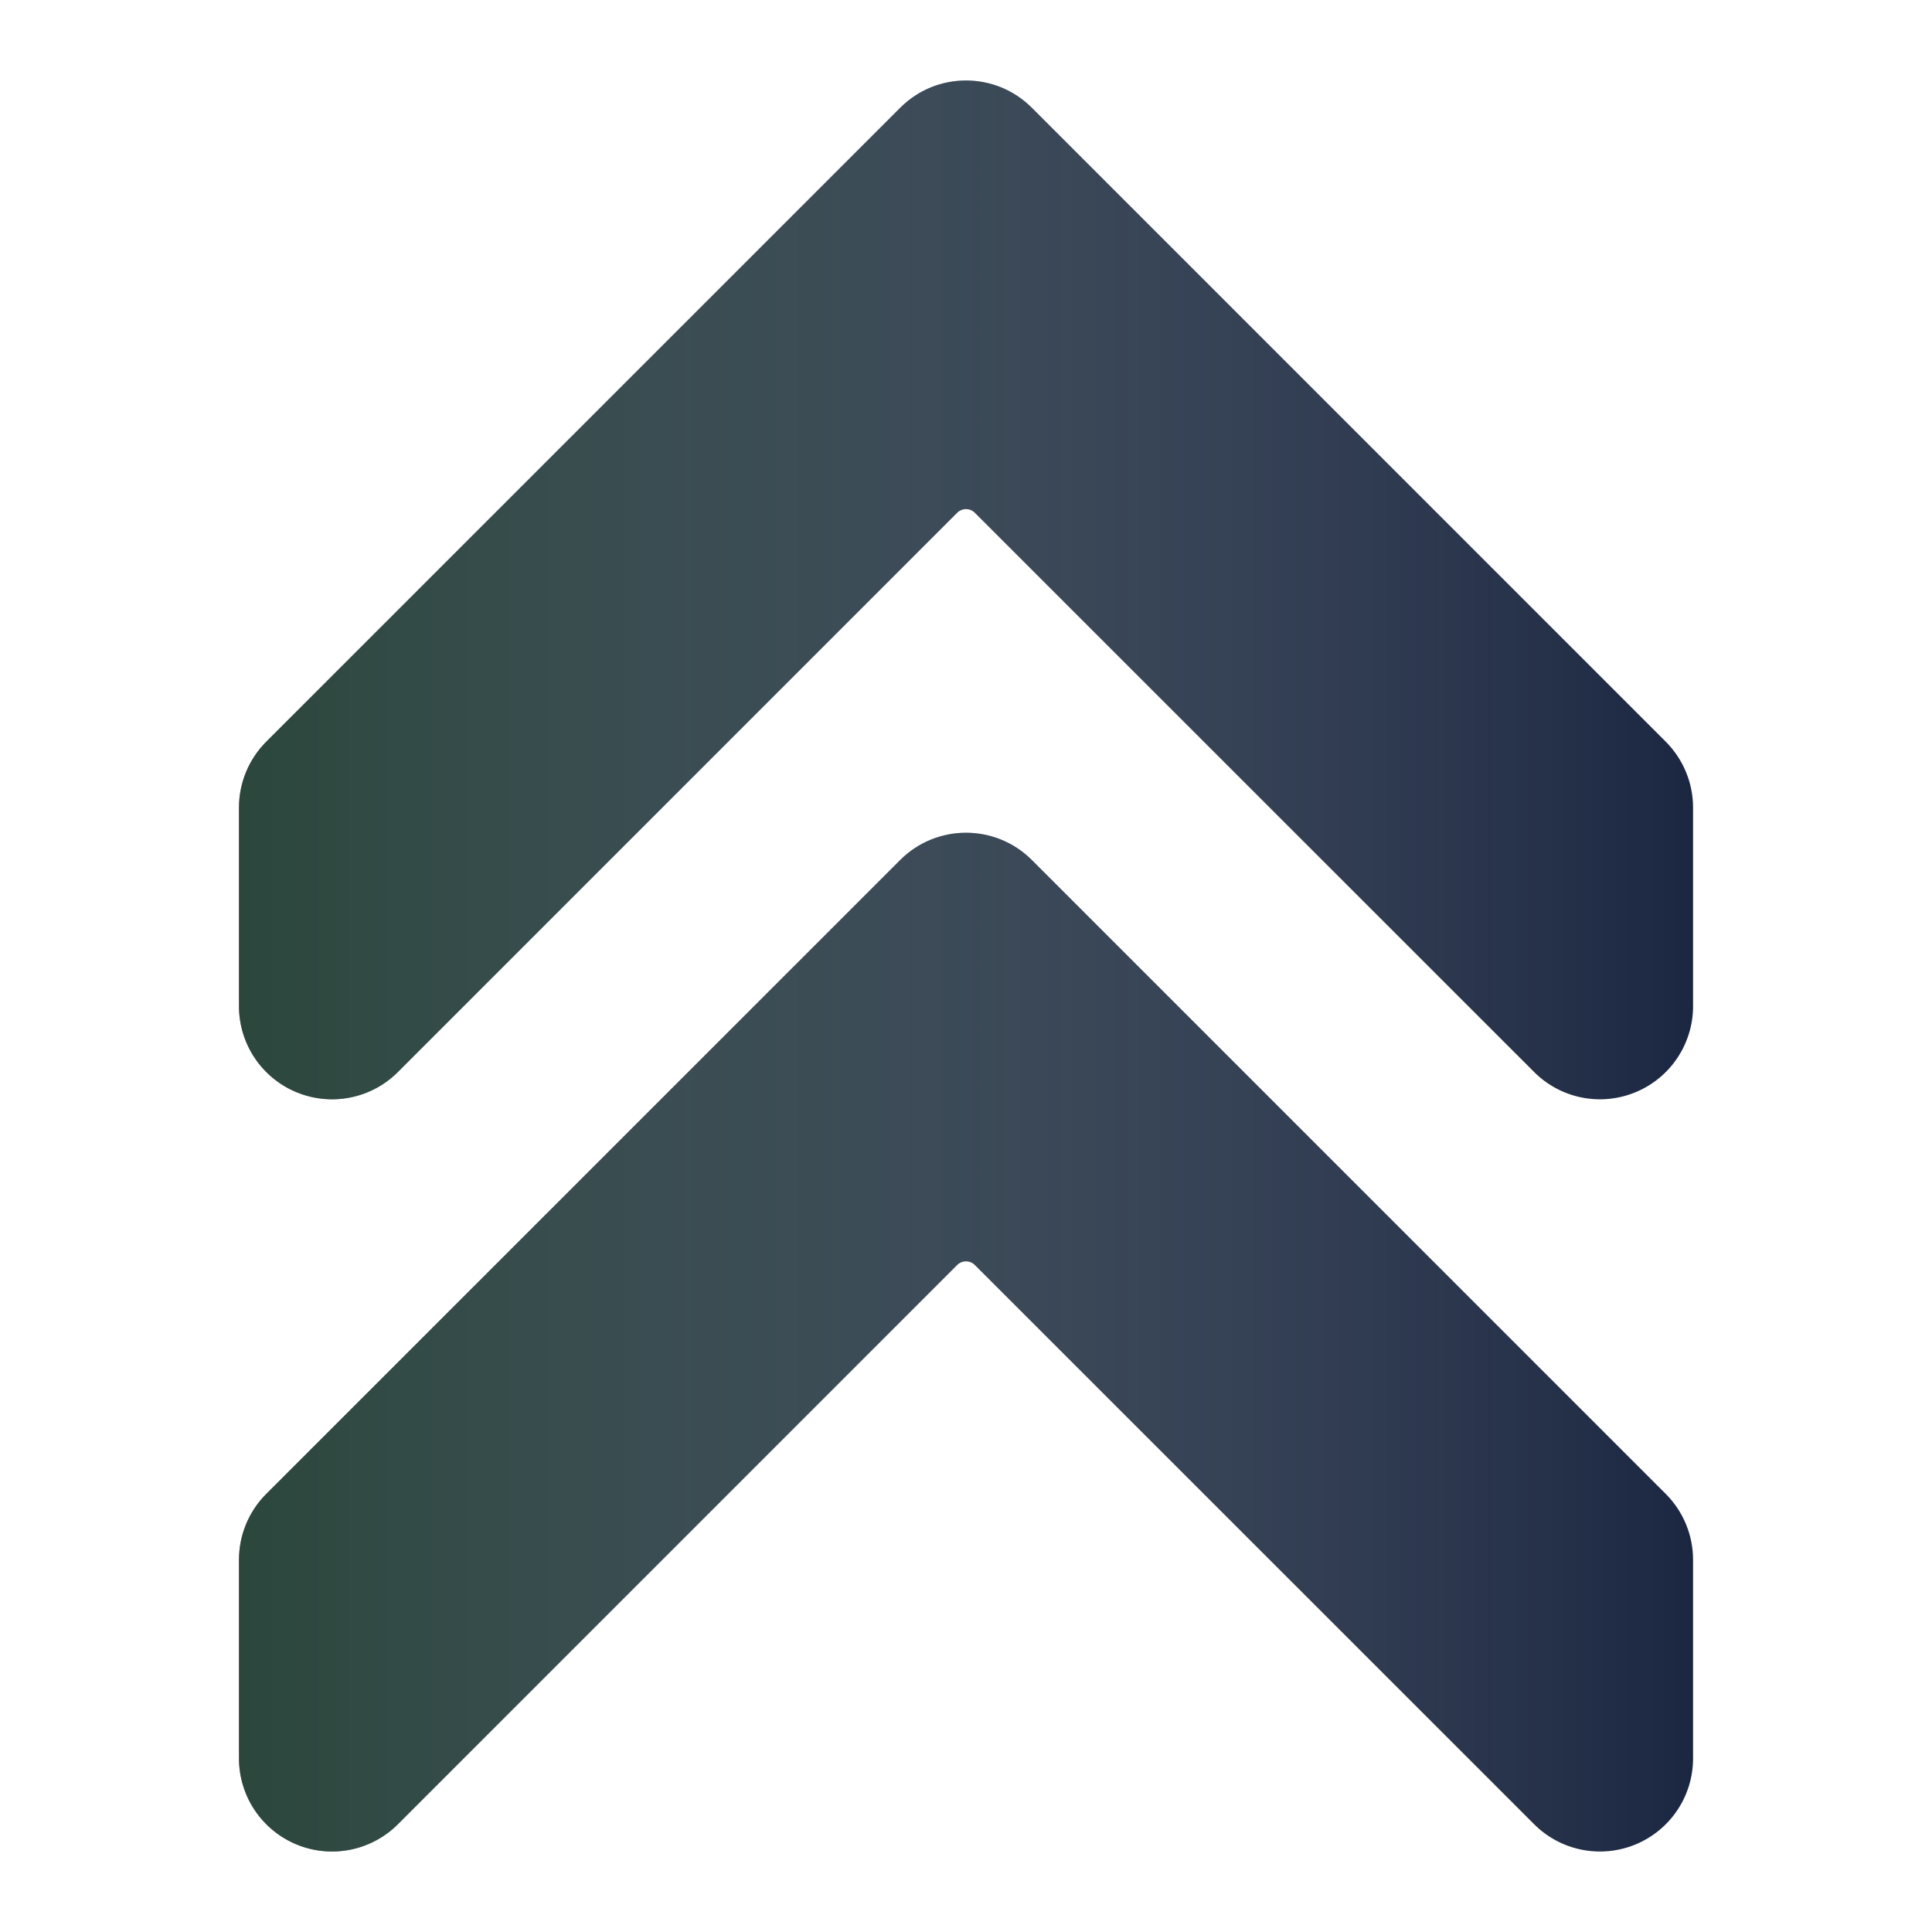
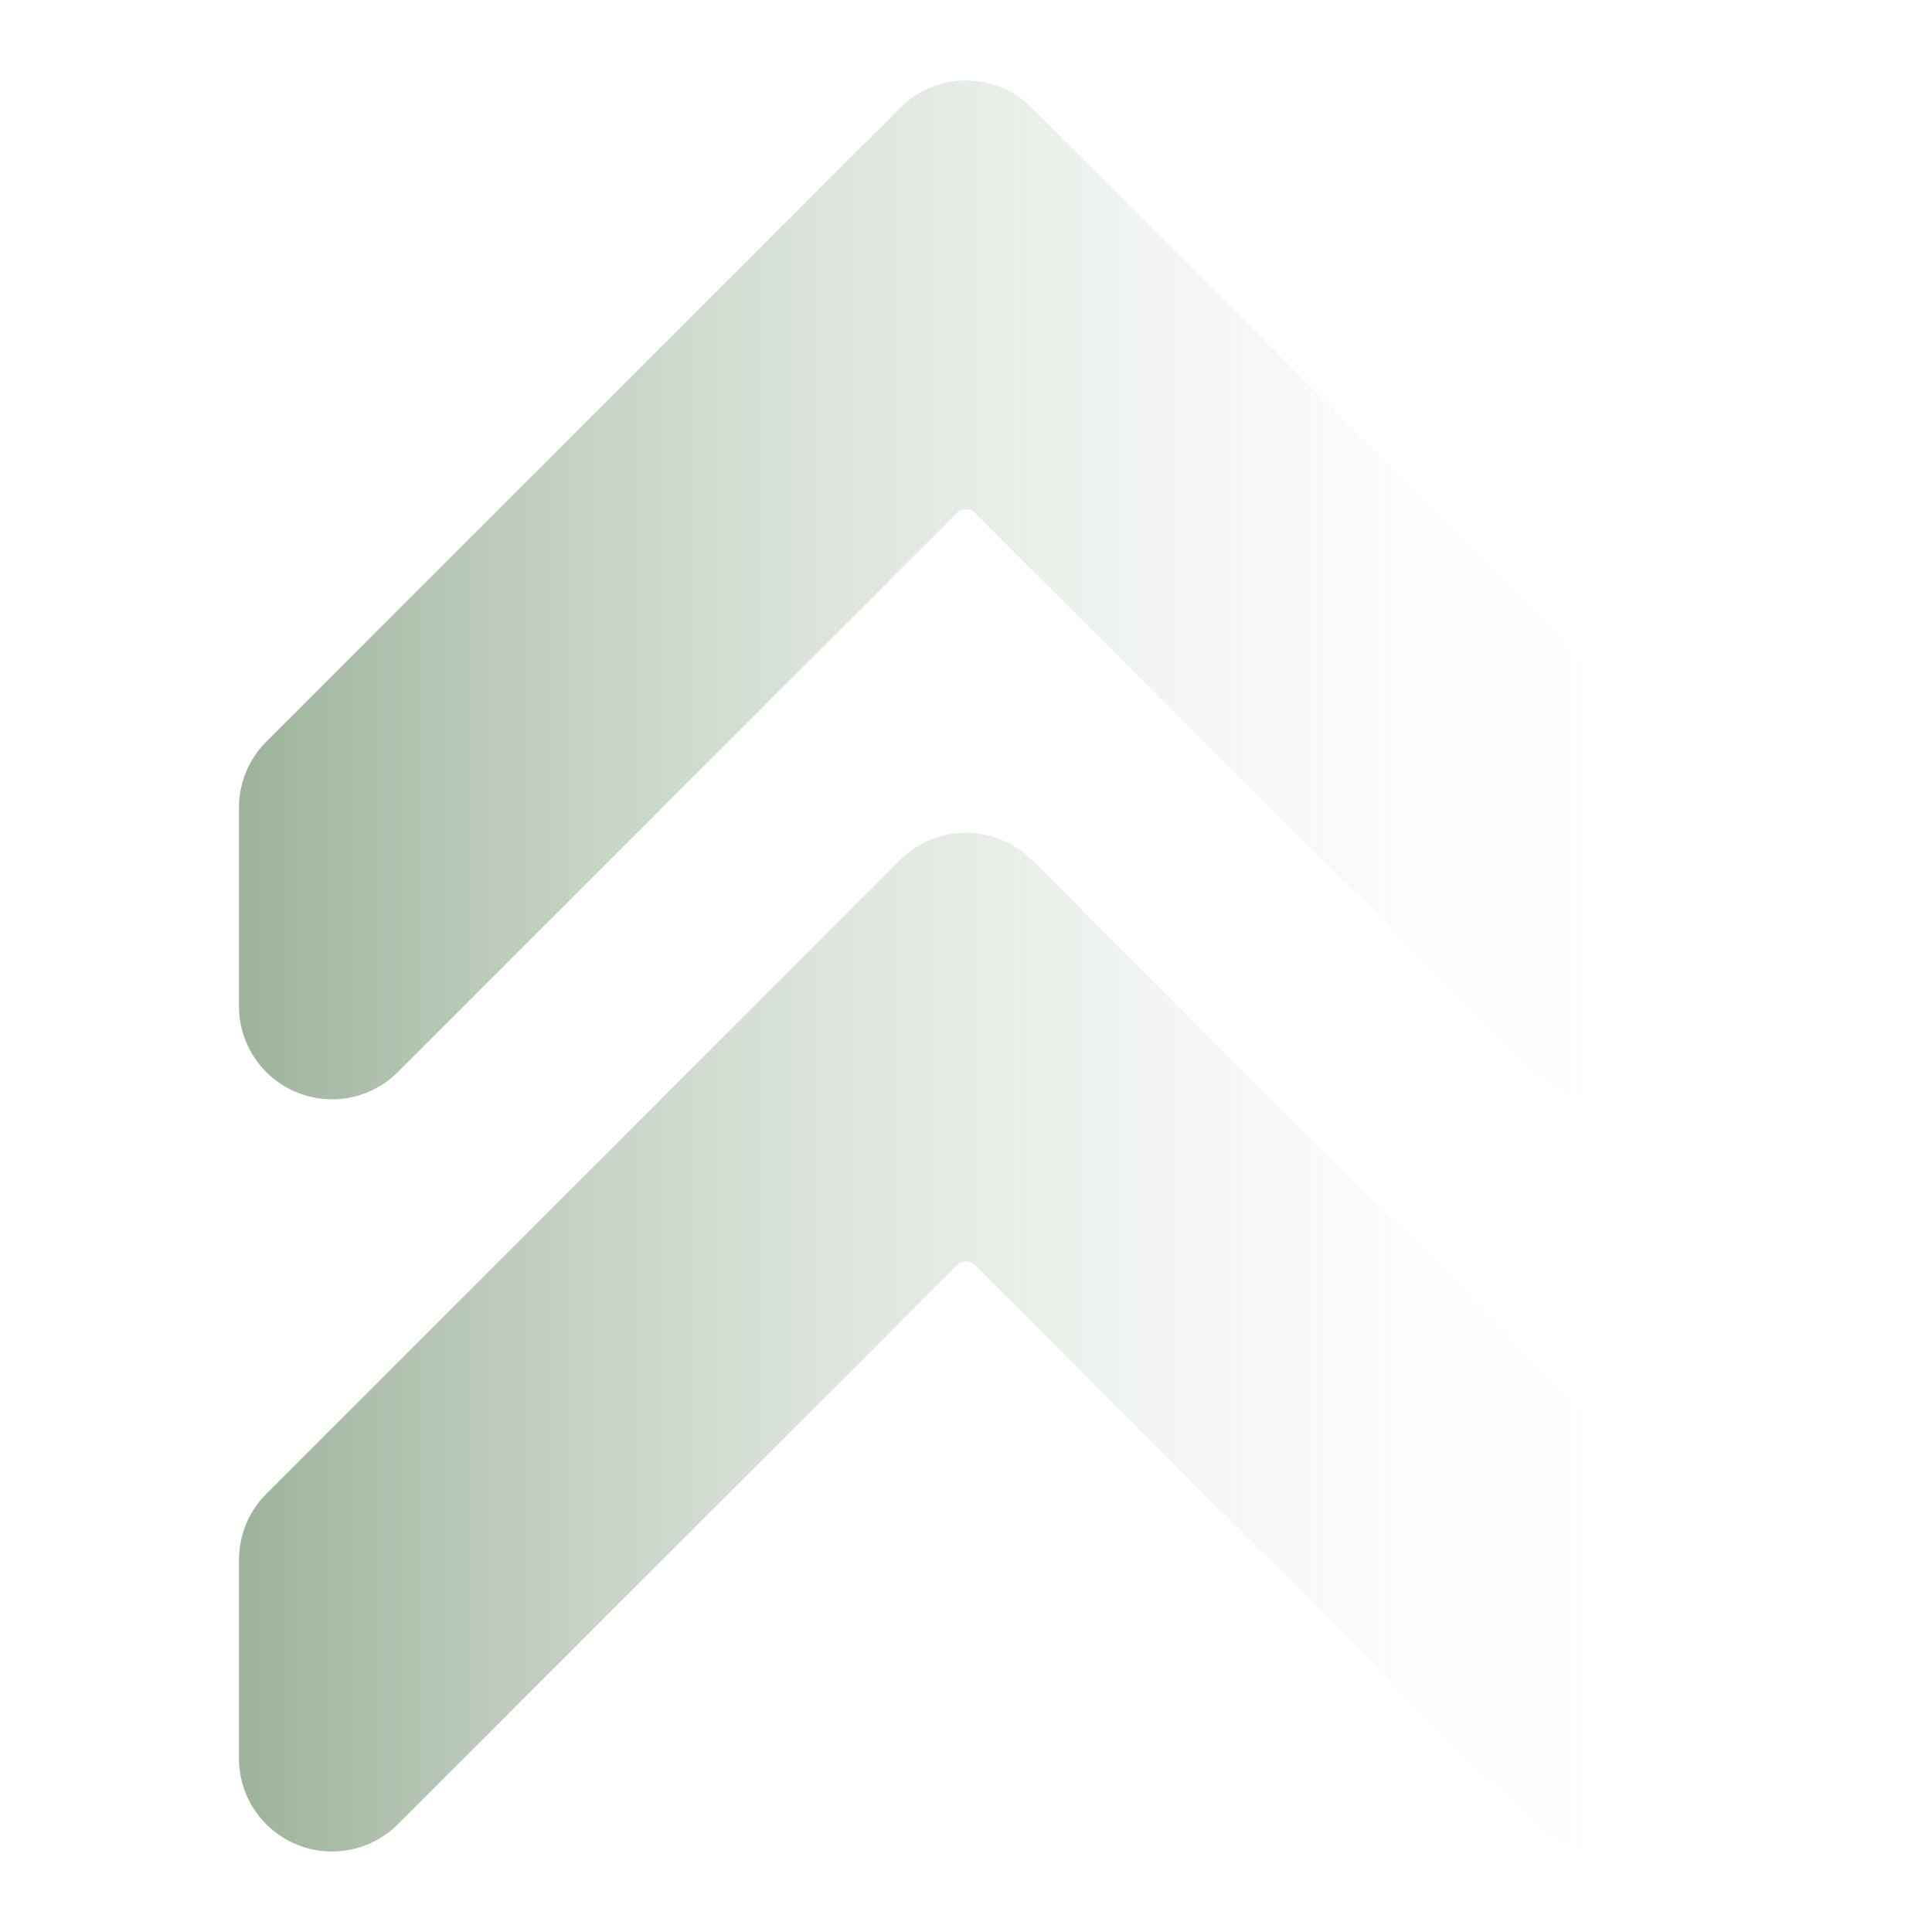
<svg xmlns="http://www.w3.org/2000/svg" width="40" height="40" viewBox="0 0 40 40" fill="none">
-   <path fill-rule="evenodd" clip-rule="evenodd" d="M35.053 20.833V16.719C35.053 16.208 34.849 15.718 34.488 15.356C32.708 13.576 24.019 4.888 21.363 2.231C20.61 1.478 19.39 1.478 18.638 2.231L5.513 15.356C5.151 15.718 4.948 16.208 4.948 16.719C4.948 17.534 4.948 19.308 4.948 20.833C4.948 21.612 5.418 22.315 6.138 22.613C6.858 22.911 7.687 22.747 8.238 22.195L19.816 10.617C19.918 10.515 20.083 10.515 20.184 10.617L31.763 22.195C32.313 22.747 33.143 22.911 33.863 22.613C34.583 22.315 35.053 21.612 35.053 20.833ZM35.053 36.406V32.293C35.053 31.782 34.849 31.291 34.488 30.93L21.363 17.805C20.61 17.053 19.39 17.053 18.638 17.805L5.513 30.93C5.151 31.291 4.948 31.782 4.948 32.293C4.948 33.108 4.948 34.882 4.948 36.406C4.948 37.186 5.418 37.888 6.138 38.187C6.858 38.485 7.687 38.32 8.238 37.769L19.816 26.191C19.918 26.089 20.083 26.089 20.184 26.191L31.763 37.769C32.313 38.32 33.143 38.485 33.863 38.187C34.583 37.888 35.053 37.186 35.053 36.406Z" fill="#1B2741" />
  <path fill-rule="evenodd" clip-rule="evenodd" d="M35.053 20.833V16.719C35.053 16.208 34.849 15.718 34.488 15.356C32.708 13.576 24.019 4.888 21.363 2.231C20.61 1.478 19.39 1.478 18.638 2.231L5.513 15.356C5.151 15.718 4.948 16.208 4.948 16.719C4.948 17.534 4.948 19.308 4.948 20.833C4.948 21.612 5.418 22.315 6.138 22.613C6.858 22.911 7.687 22.747 8.238 22.195L19.816 10.617C19.918 10.515 20.083 10.515 20.184 10.617L31.763 22.195C32.313 22.747 33.143 22.911 33.863 22.613C34.583 22.315 35.053 21.612 35.053 20.833ZM35.053 36.406V32.293C35.053 31.782 34.849 31.291 34.488 30.93L21.363 17.805C20.61 17.053 19.39 17.053 18.638 17.805L5.513 30.93C5.151 31.291 4.948 31.782 4.948 32.293C4.948 33.108 4.948 34.882 4.948 36.406C4.948 37.186 5.418 37.888 6.138 38.187C6.858 38.485 7.687 38.32 8.238 37.769L19.816 26.191C19.918 26.089 20.083 26.089 20.184 26.191L31.763 37.769C32.313 38.32 33.143 38.485 33.863 38.187C34.583 37.888 35.053 37.186 35.053 36.406Z" fill="url(#paint0_linear_22_818)" />
  <defs>
    <linearGradient id="paint0_linear_22_818" x1="35.053" y1="20" x2="4.948" y2="20" gradientUnits="userSpaceOnUse">
      <stop stop-color="white" stop-opacity="0" />
      <stop offset="1" stop-color="#3A6636" stop-opacity="0.5" />
    </linearGradient>
  </defs>
</svg>